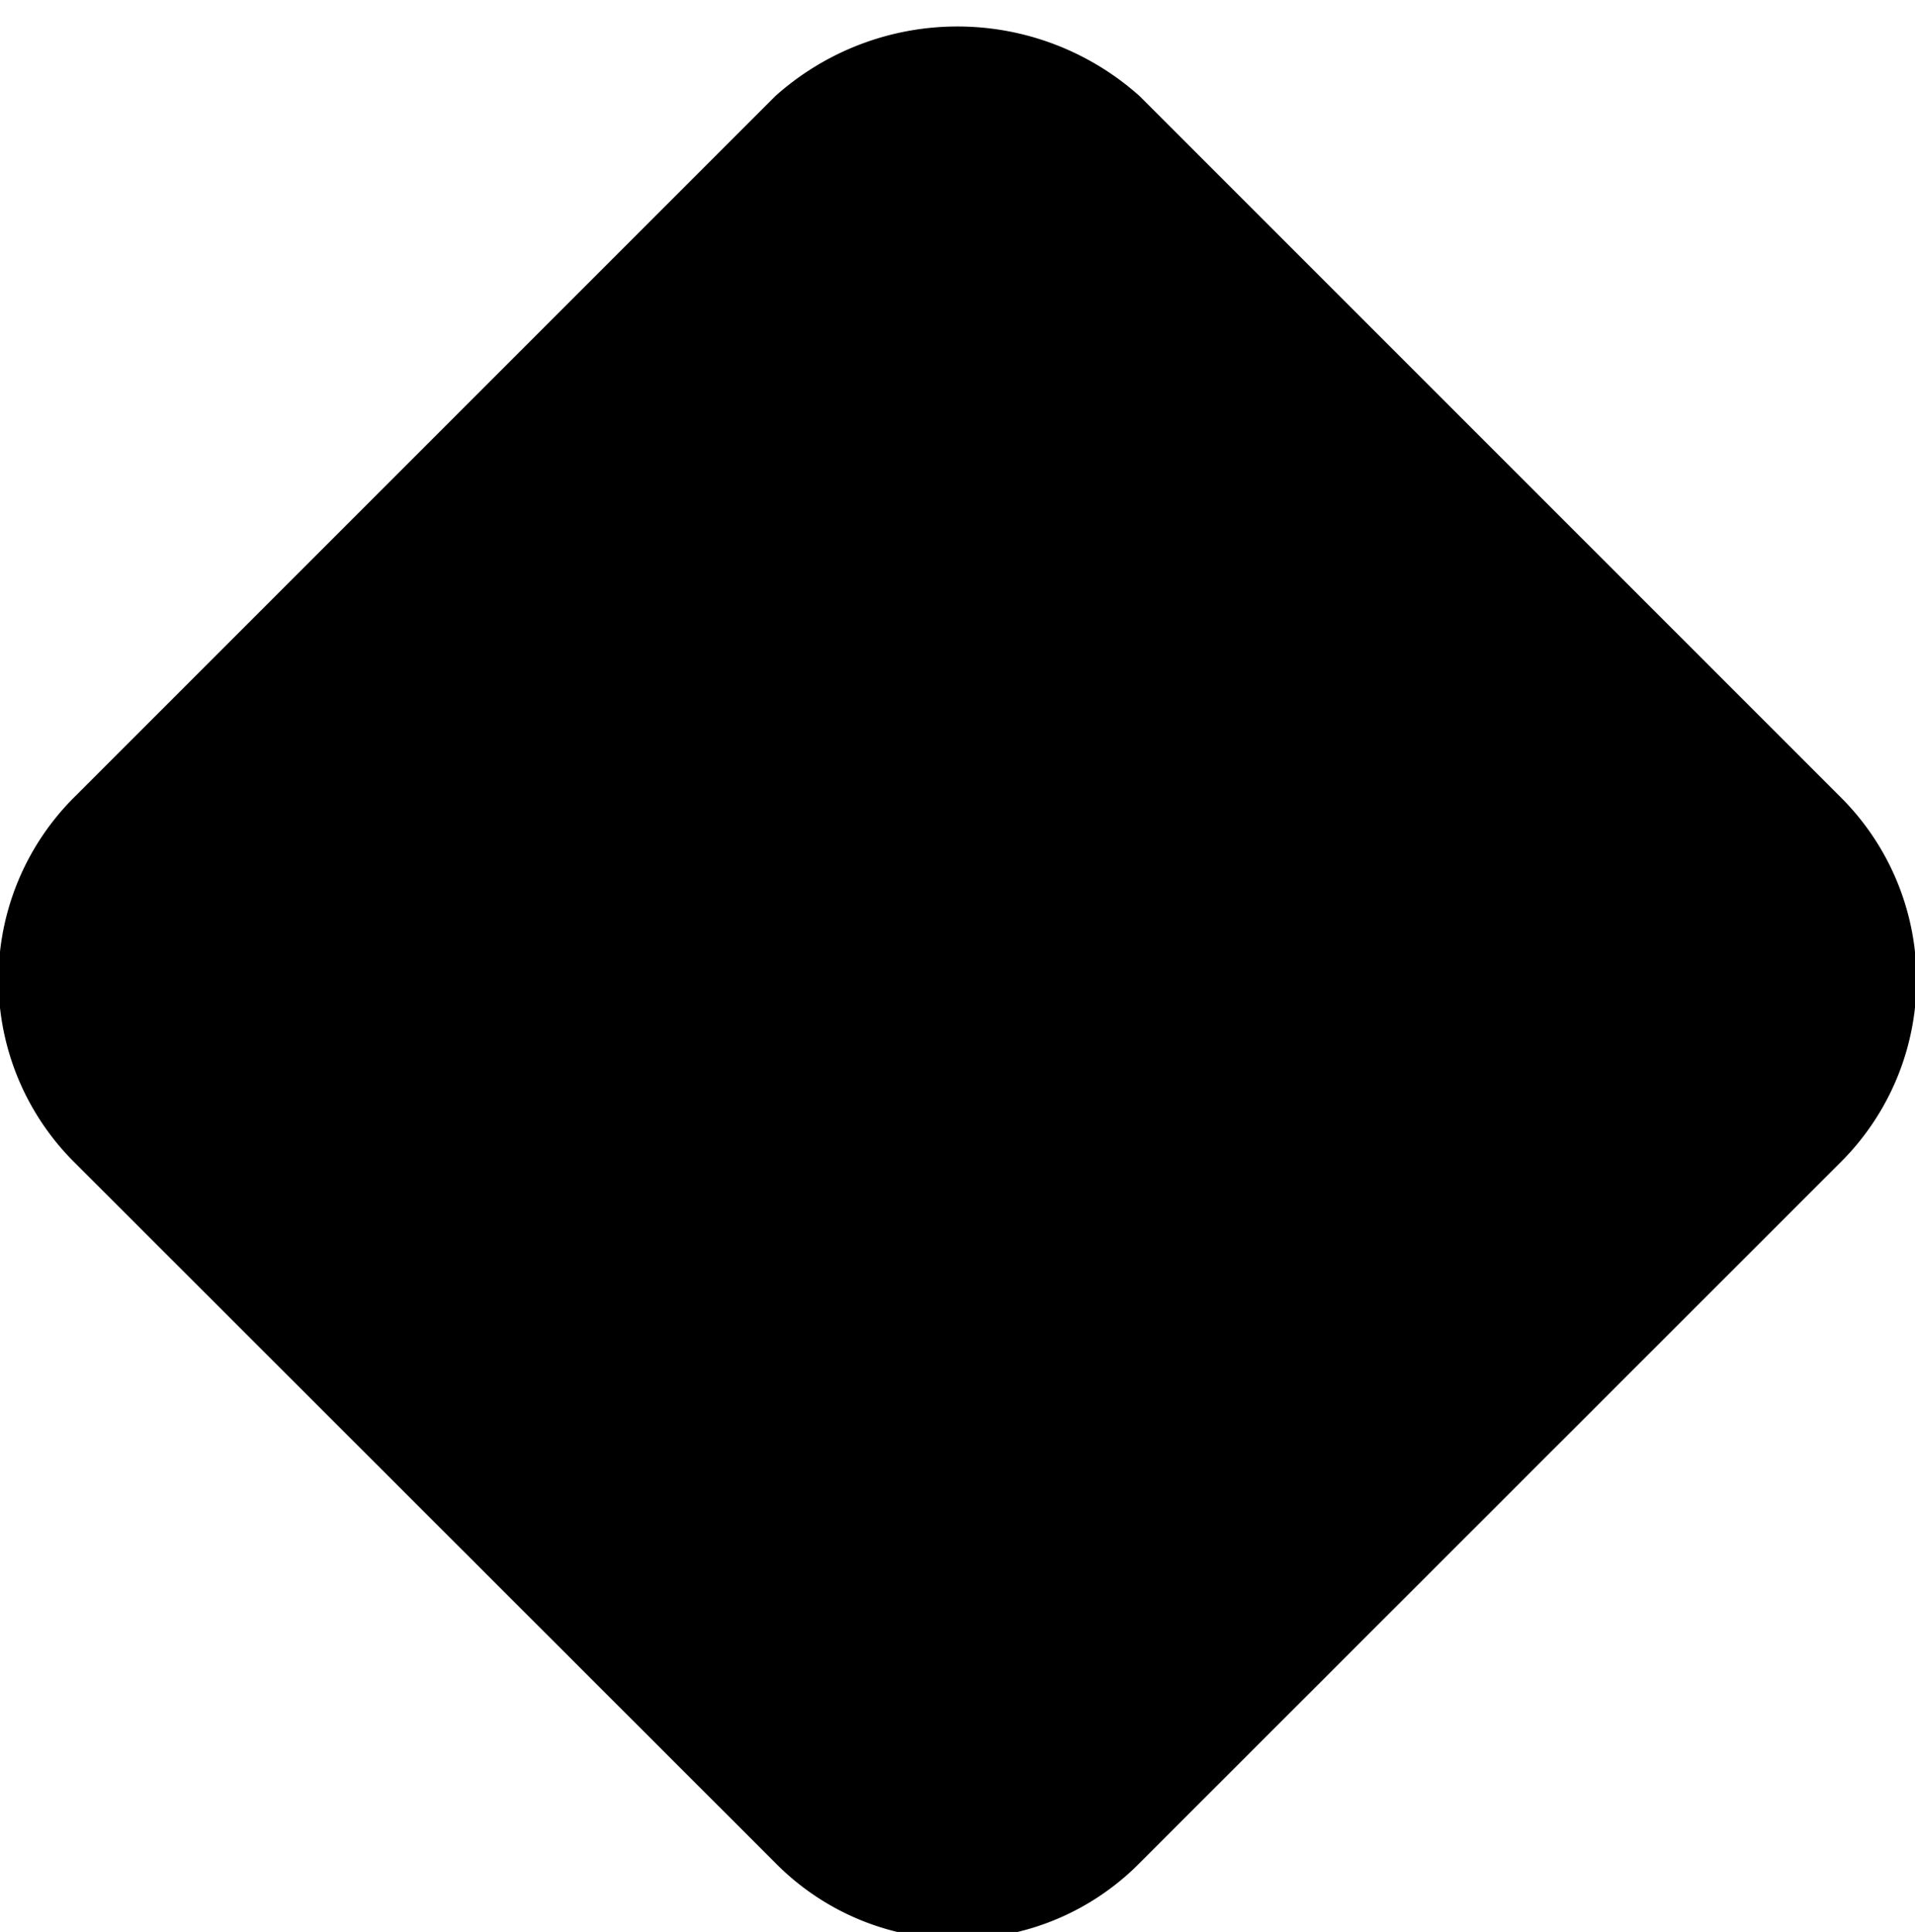
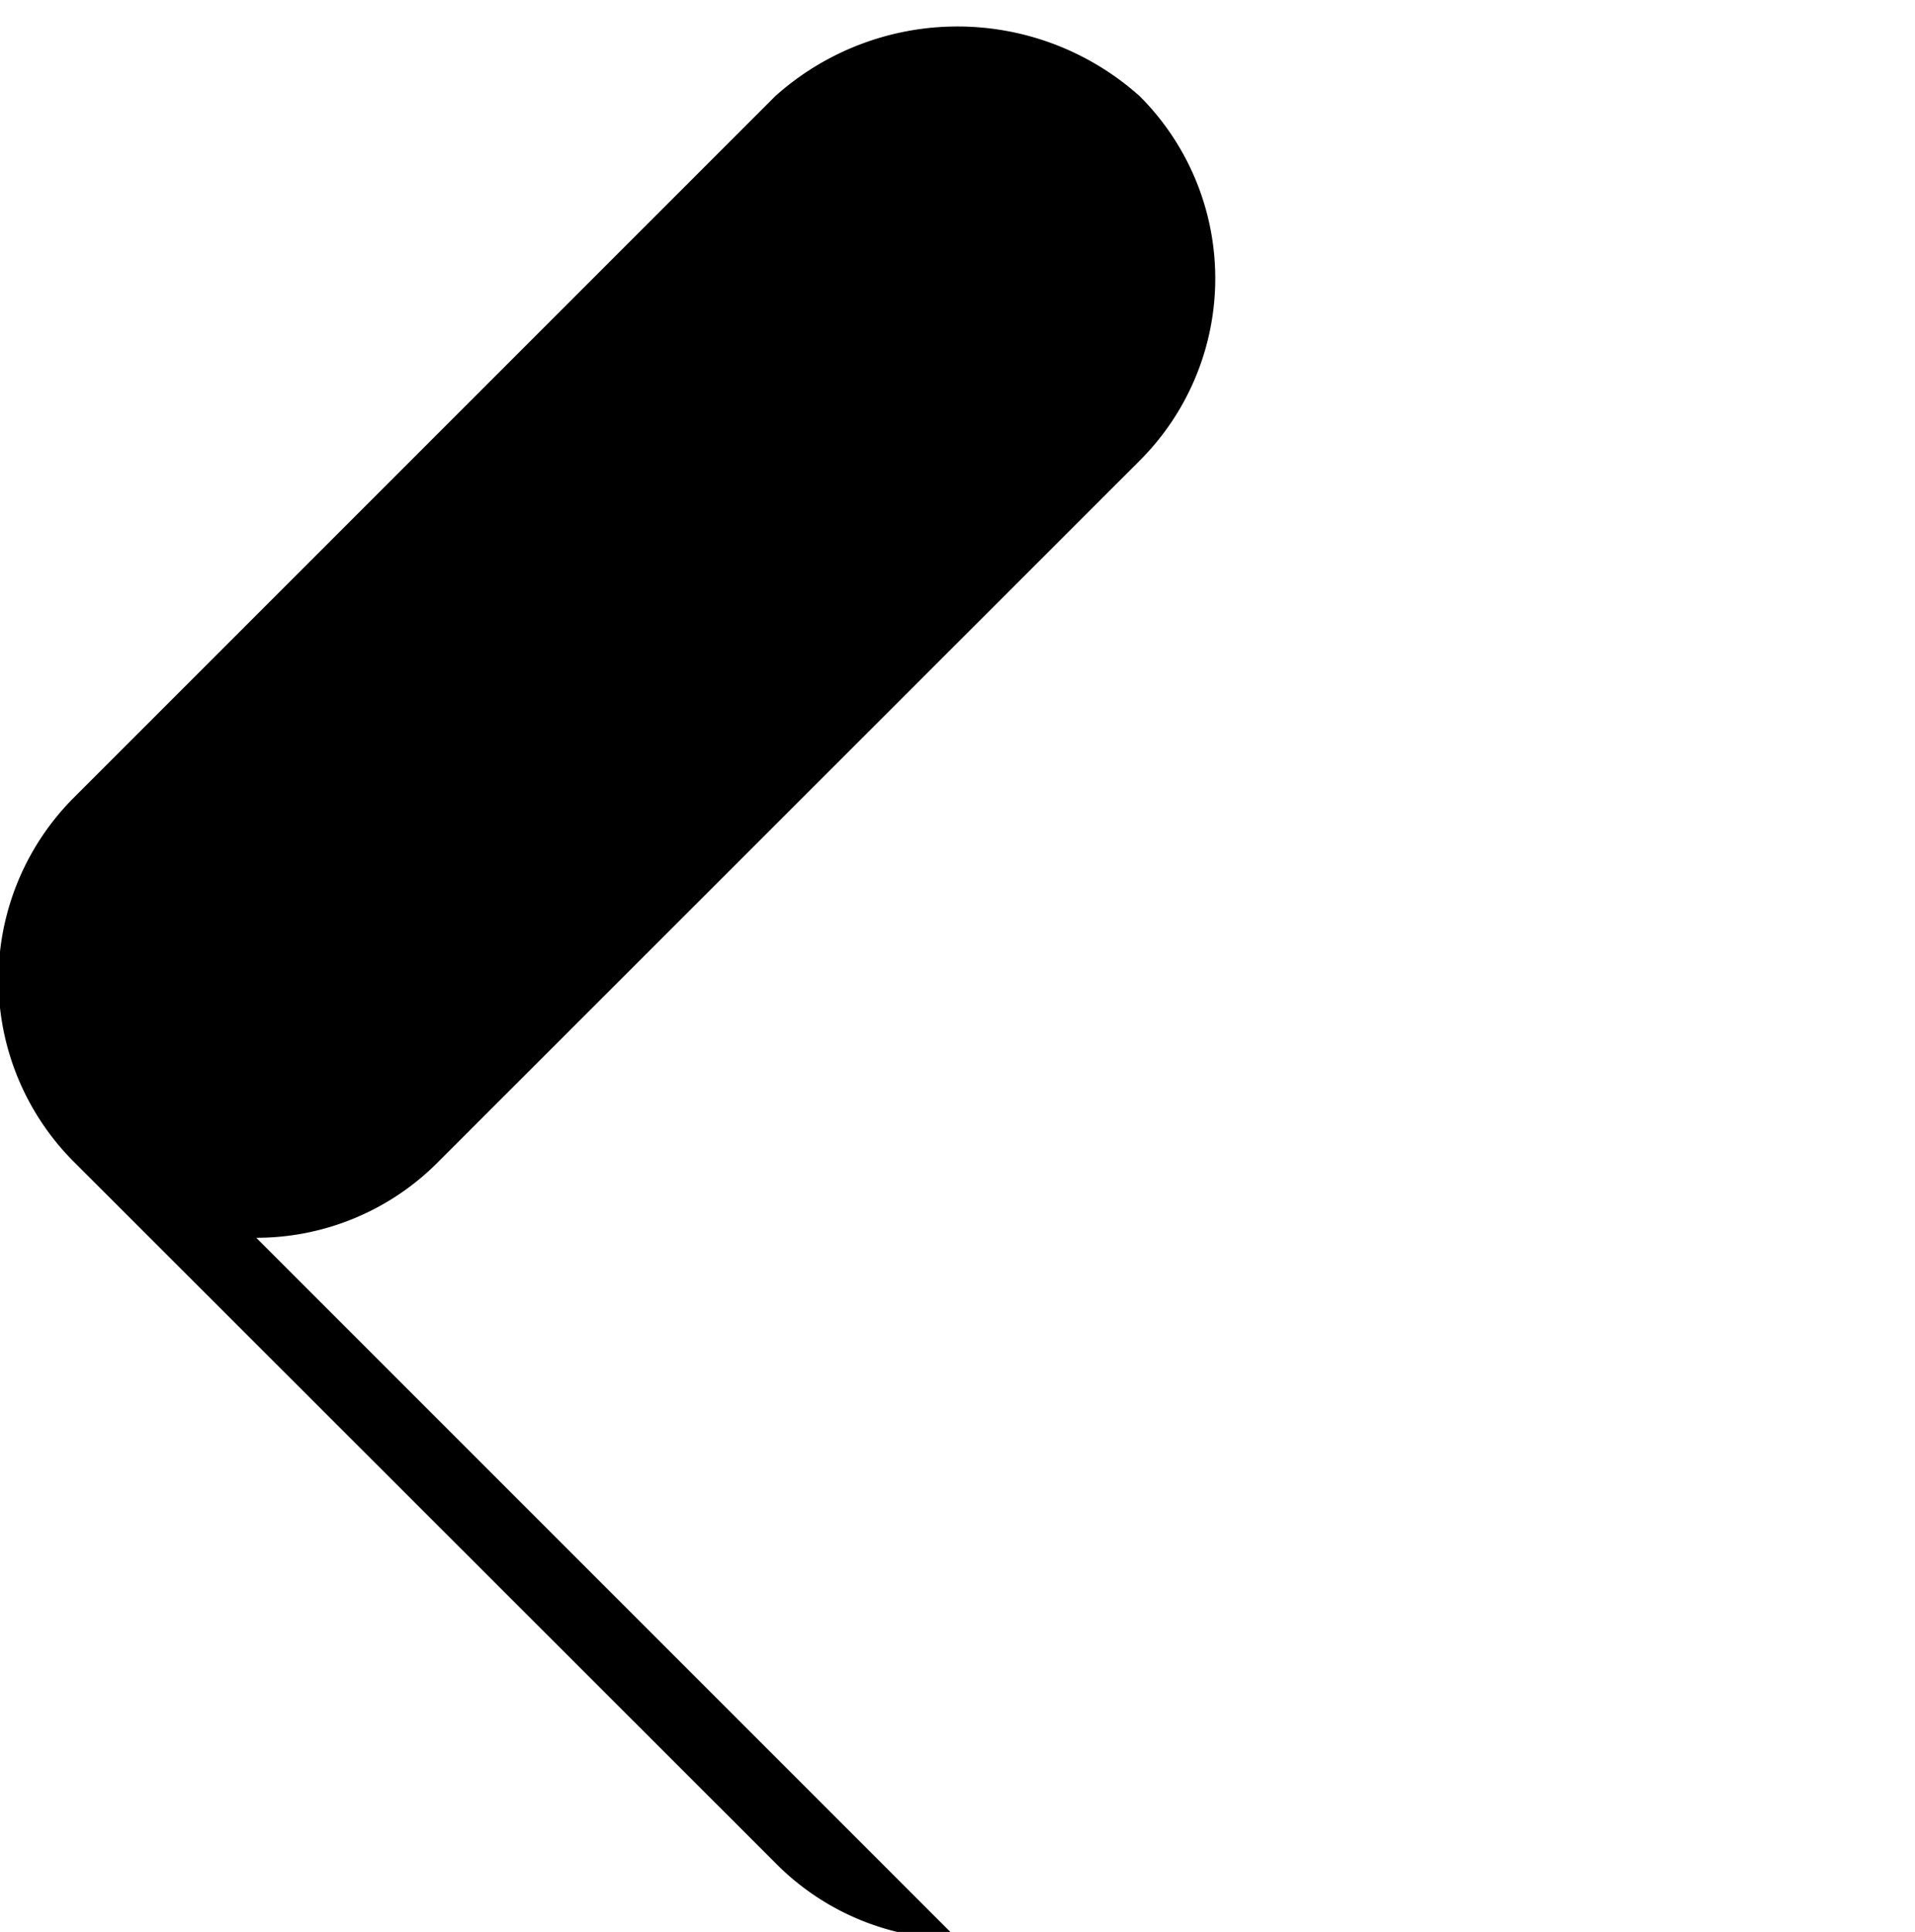
<svg xmlns="http://www.w3.org/2000/svg" height="23.0" preserveAspectRatio="xMidYMid meet" version="1.0" viewBox="0.6 0.3 22.8 23.0" width="22.8" zoomAndPan="magnify">
  <g id="change1_1">
-     <path d="m12 23.385a3.04 3.04 0 0 1 -2.168 -0.906l-8.351-8.346a3.067 3.067 0 0 1 0 -4.339l8.349-8.349a3.251 3.251 0 0 1 4.339 0l8.349 8.349a3.065 3.065 0 0 1 0 4.339l-8.349 8.346a3.047 3.047 0 0 1 -2.169 0.906z" fill="inherit" />
+     <path d="m12 23.385a3.04 3.04 0 0 1 -2.168 -0.906l-8.351-8.346a3.067 3.067 0 0 1 0 -4.339l8.349-8.349a3.251 3.251 0 0 1 4.339 0a3.065 3.065 0 0 1 0 4.339l-8.349 8.346a3.047 3.047 0 0 1 -2.169 0.906z" fill="inherit" />
  </g>
</svg>